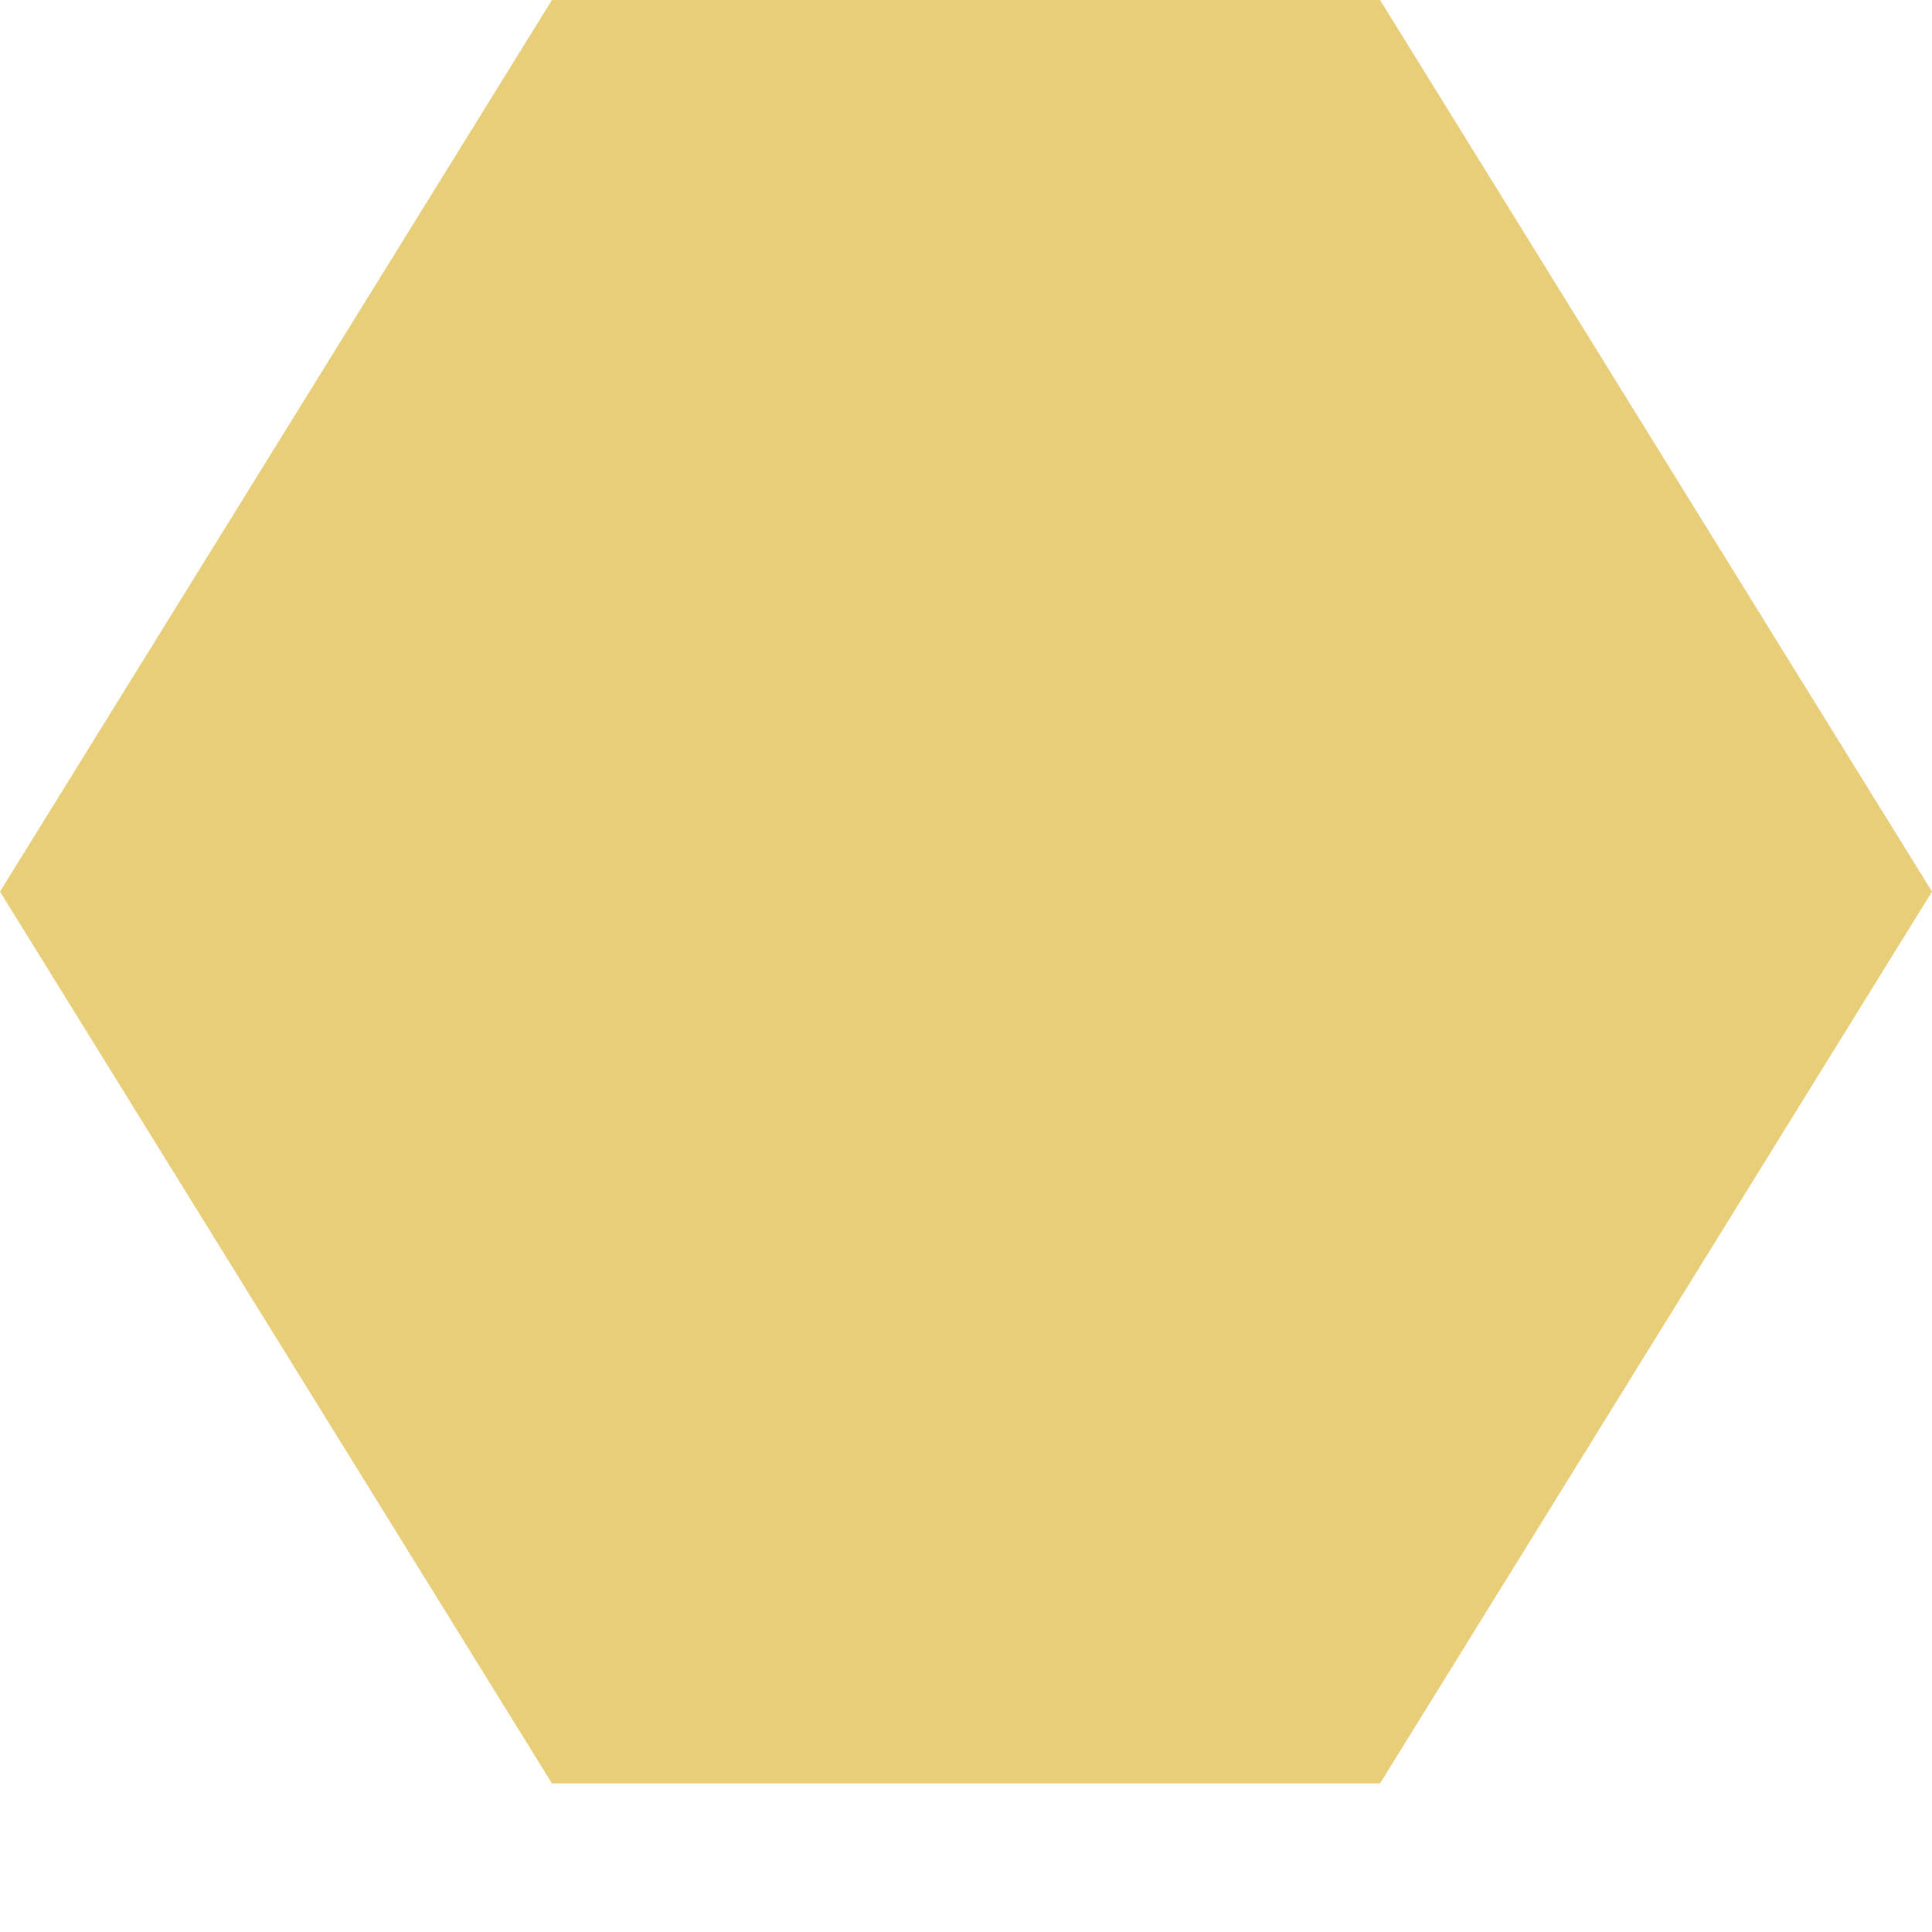
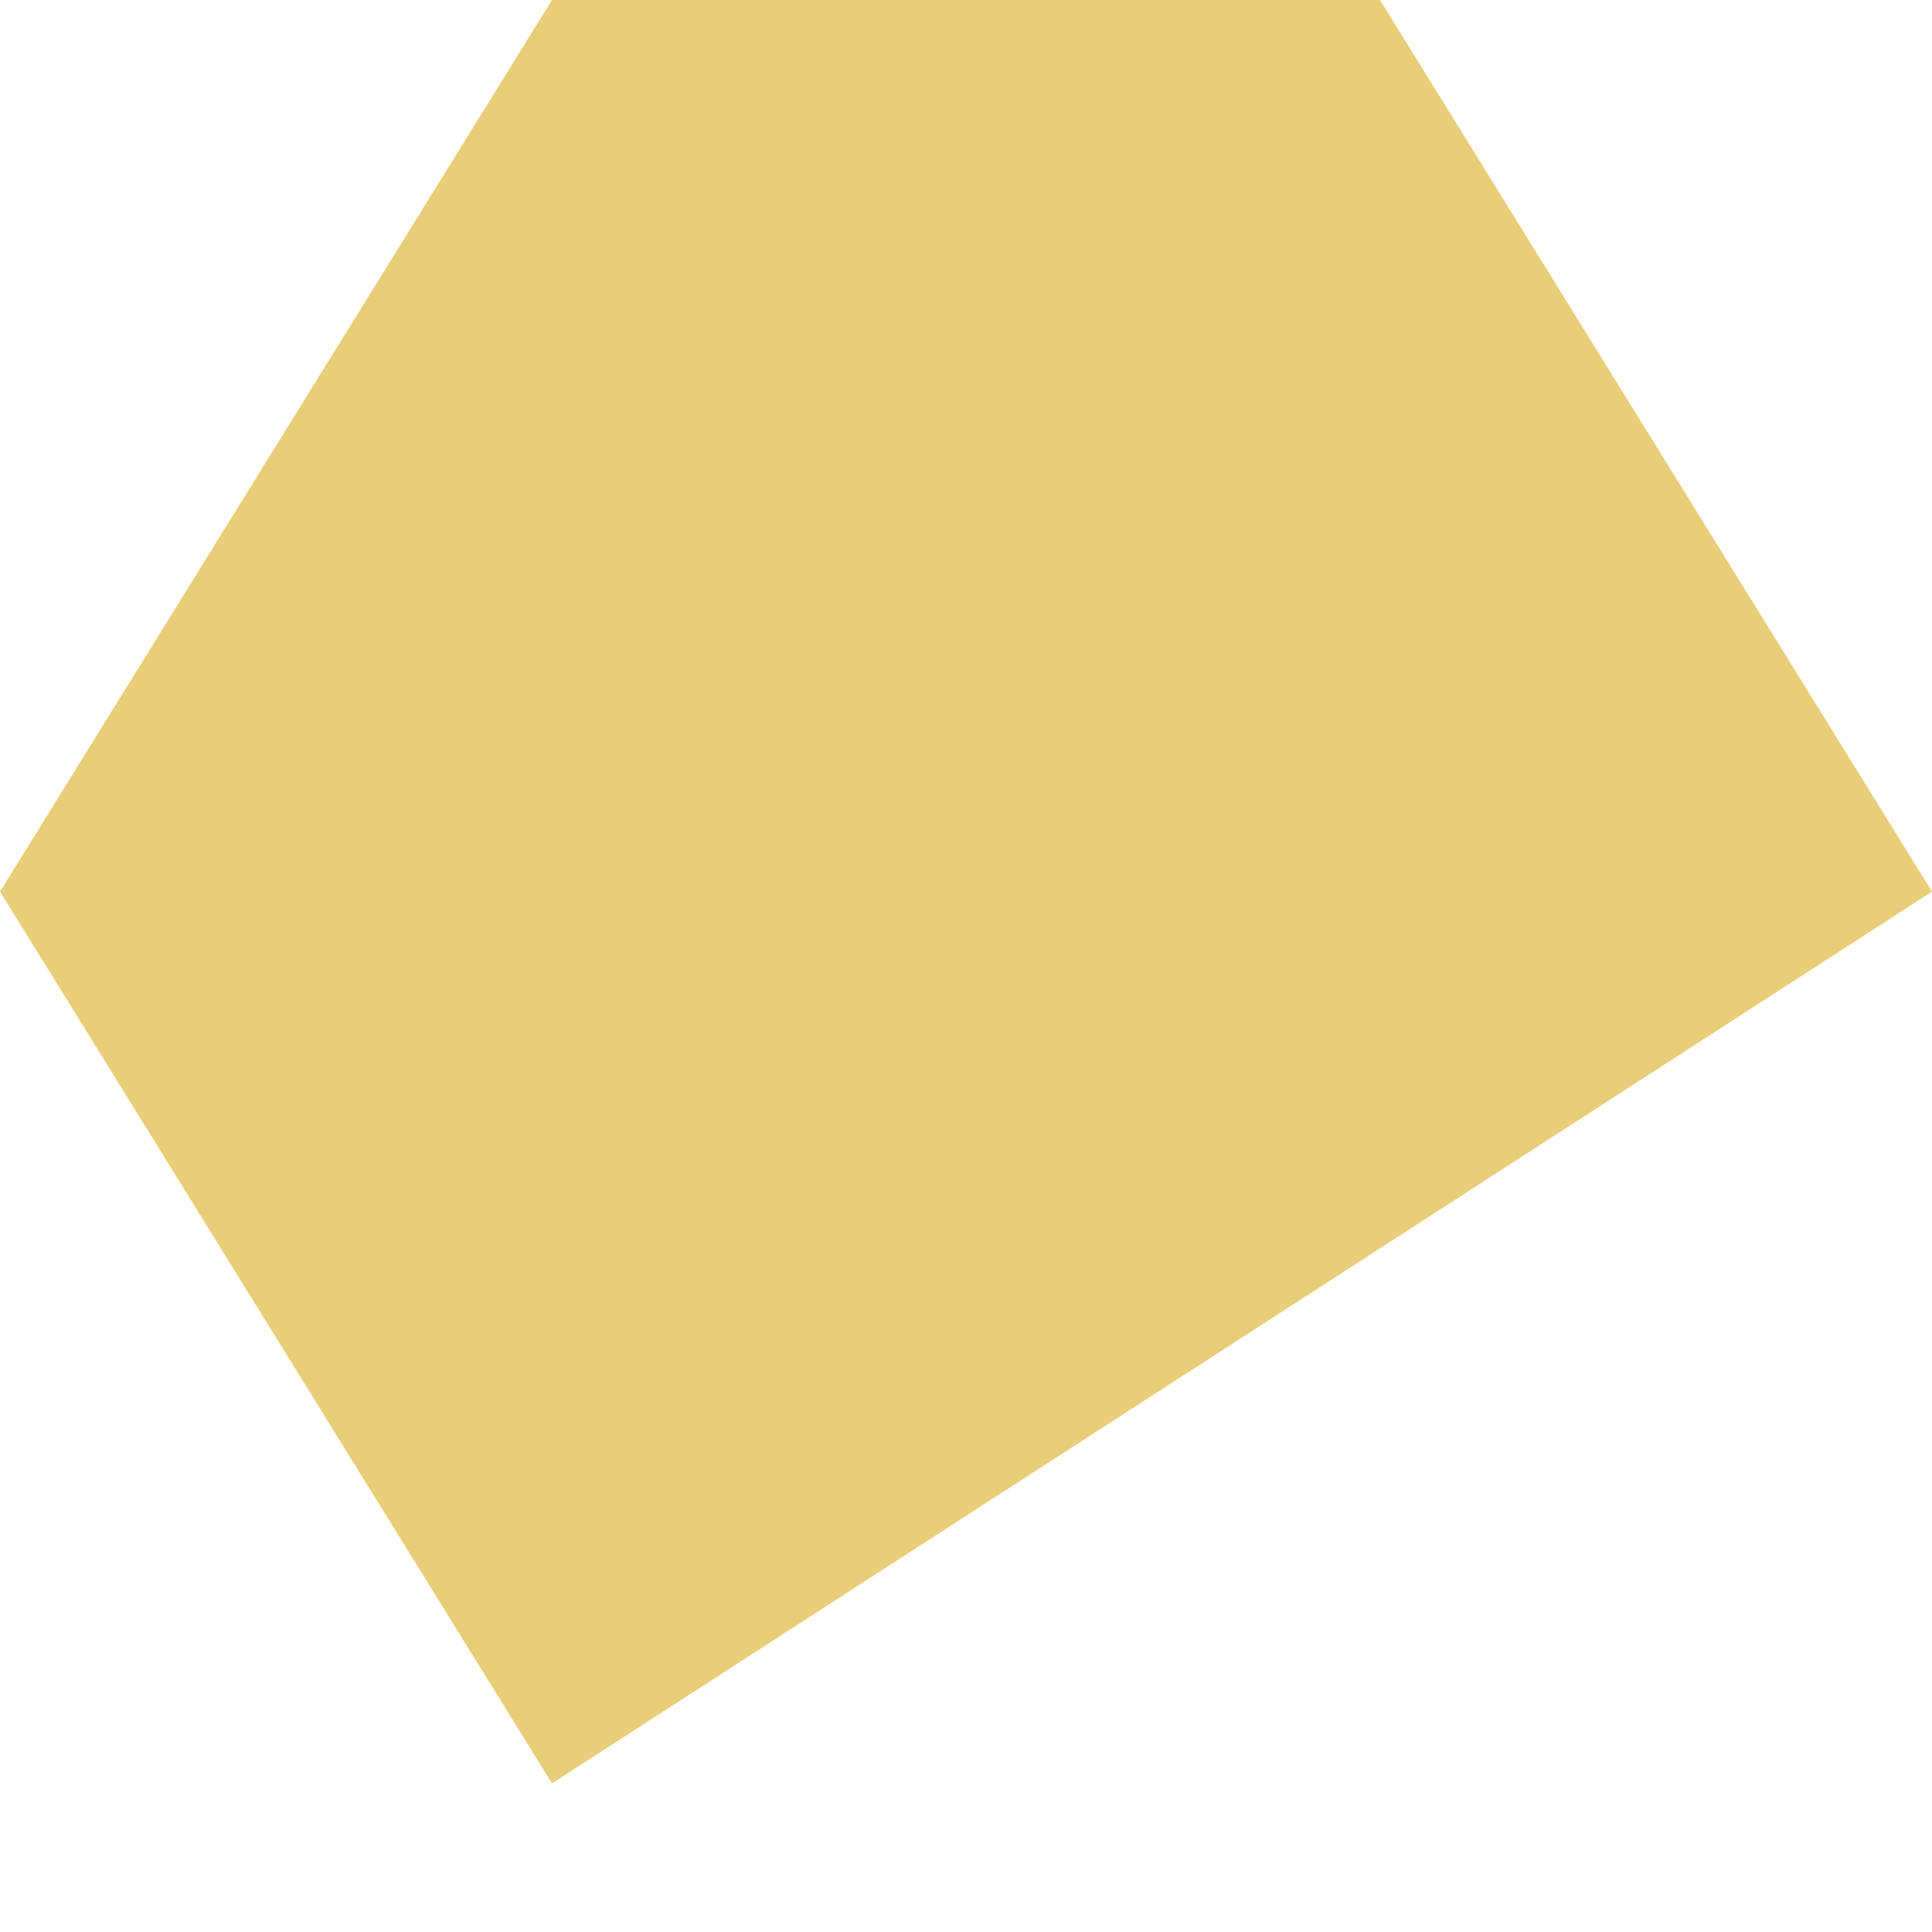
<svg xmlns="http://www.w3.org/2000/svg" width="10" height="10" viewBox="0 0 10 10" fill="none">
-   <path d="M2.01745e-07 4.615L2.857 9.231L7.143 9.231L10 4.615L7.143 -3.12224e-07L2.857 -1.2489e-07L2.01745e-07 4.615Z" fill="#E8CE78" />
+   <path d="M2.01745e-07 4.615L2.857 9.231L10 4.615L7.143 -3.12224e-07L2.857 -1.2489e-07L2.01745e-07 4.615Z" fill="#E8CE78" />
</svg>